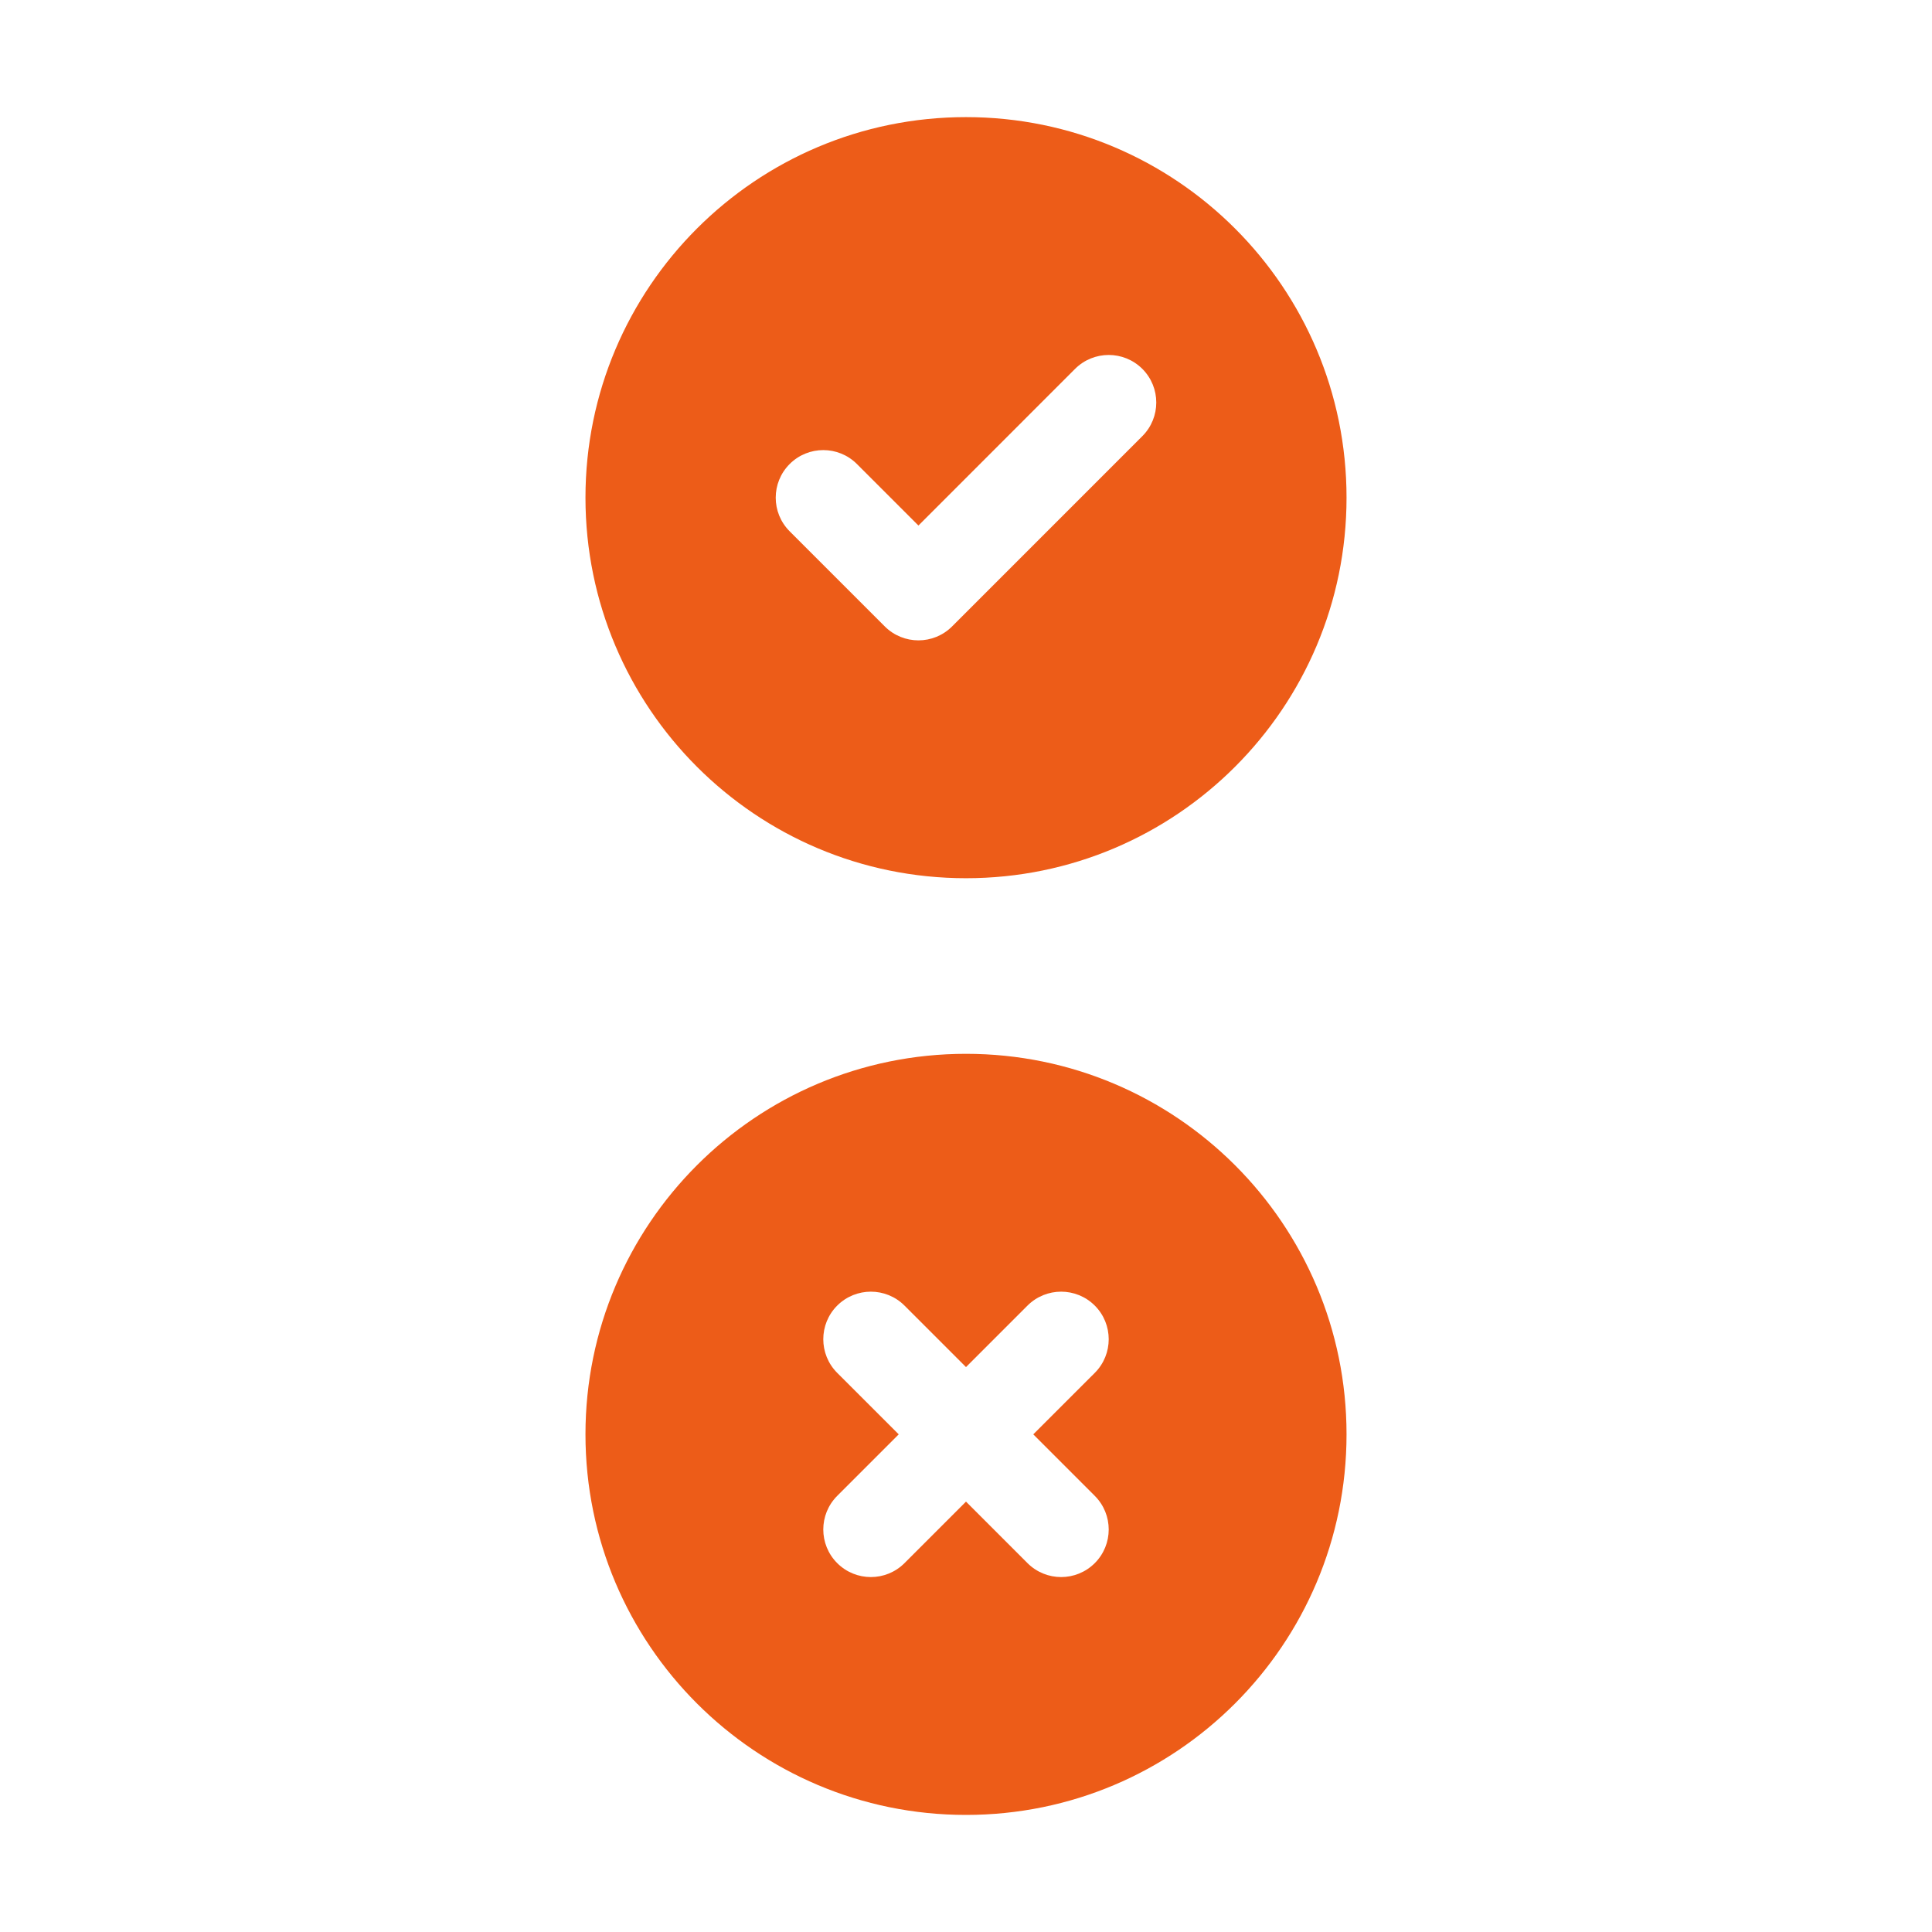
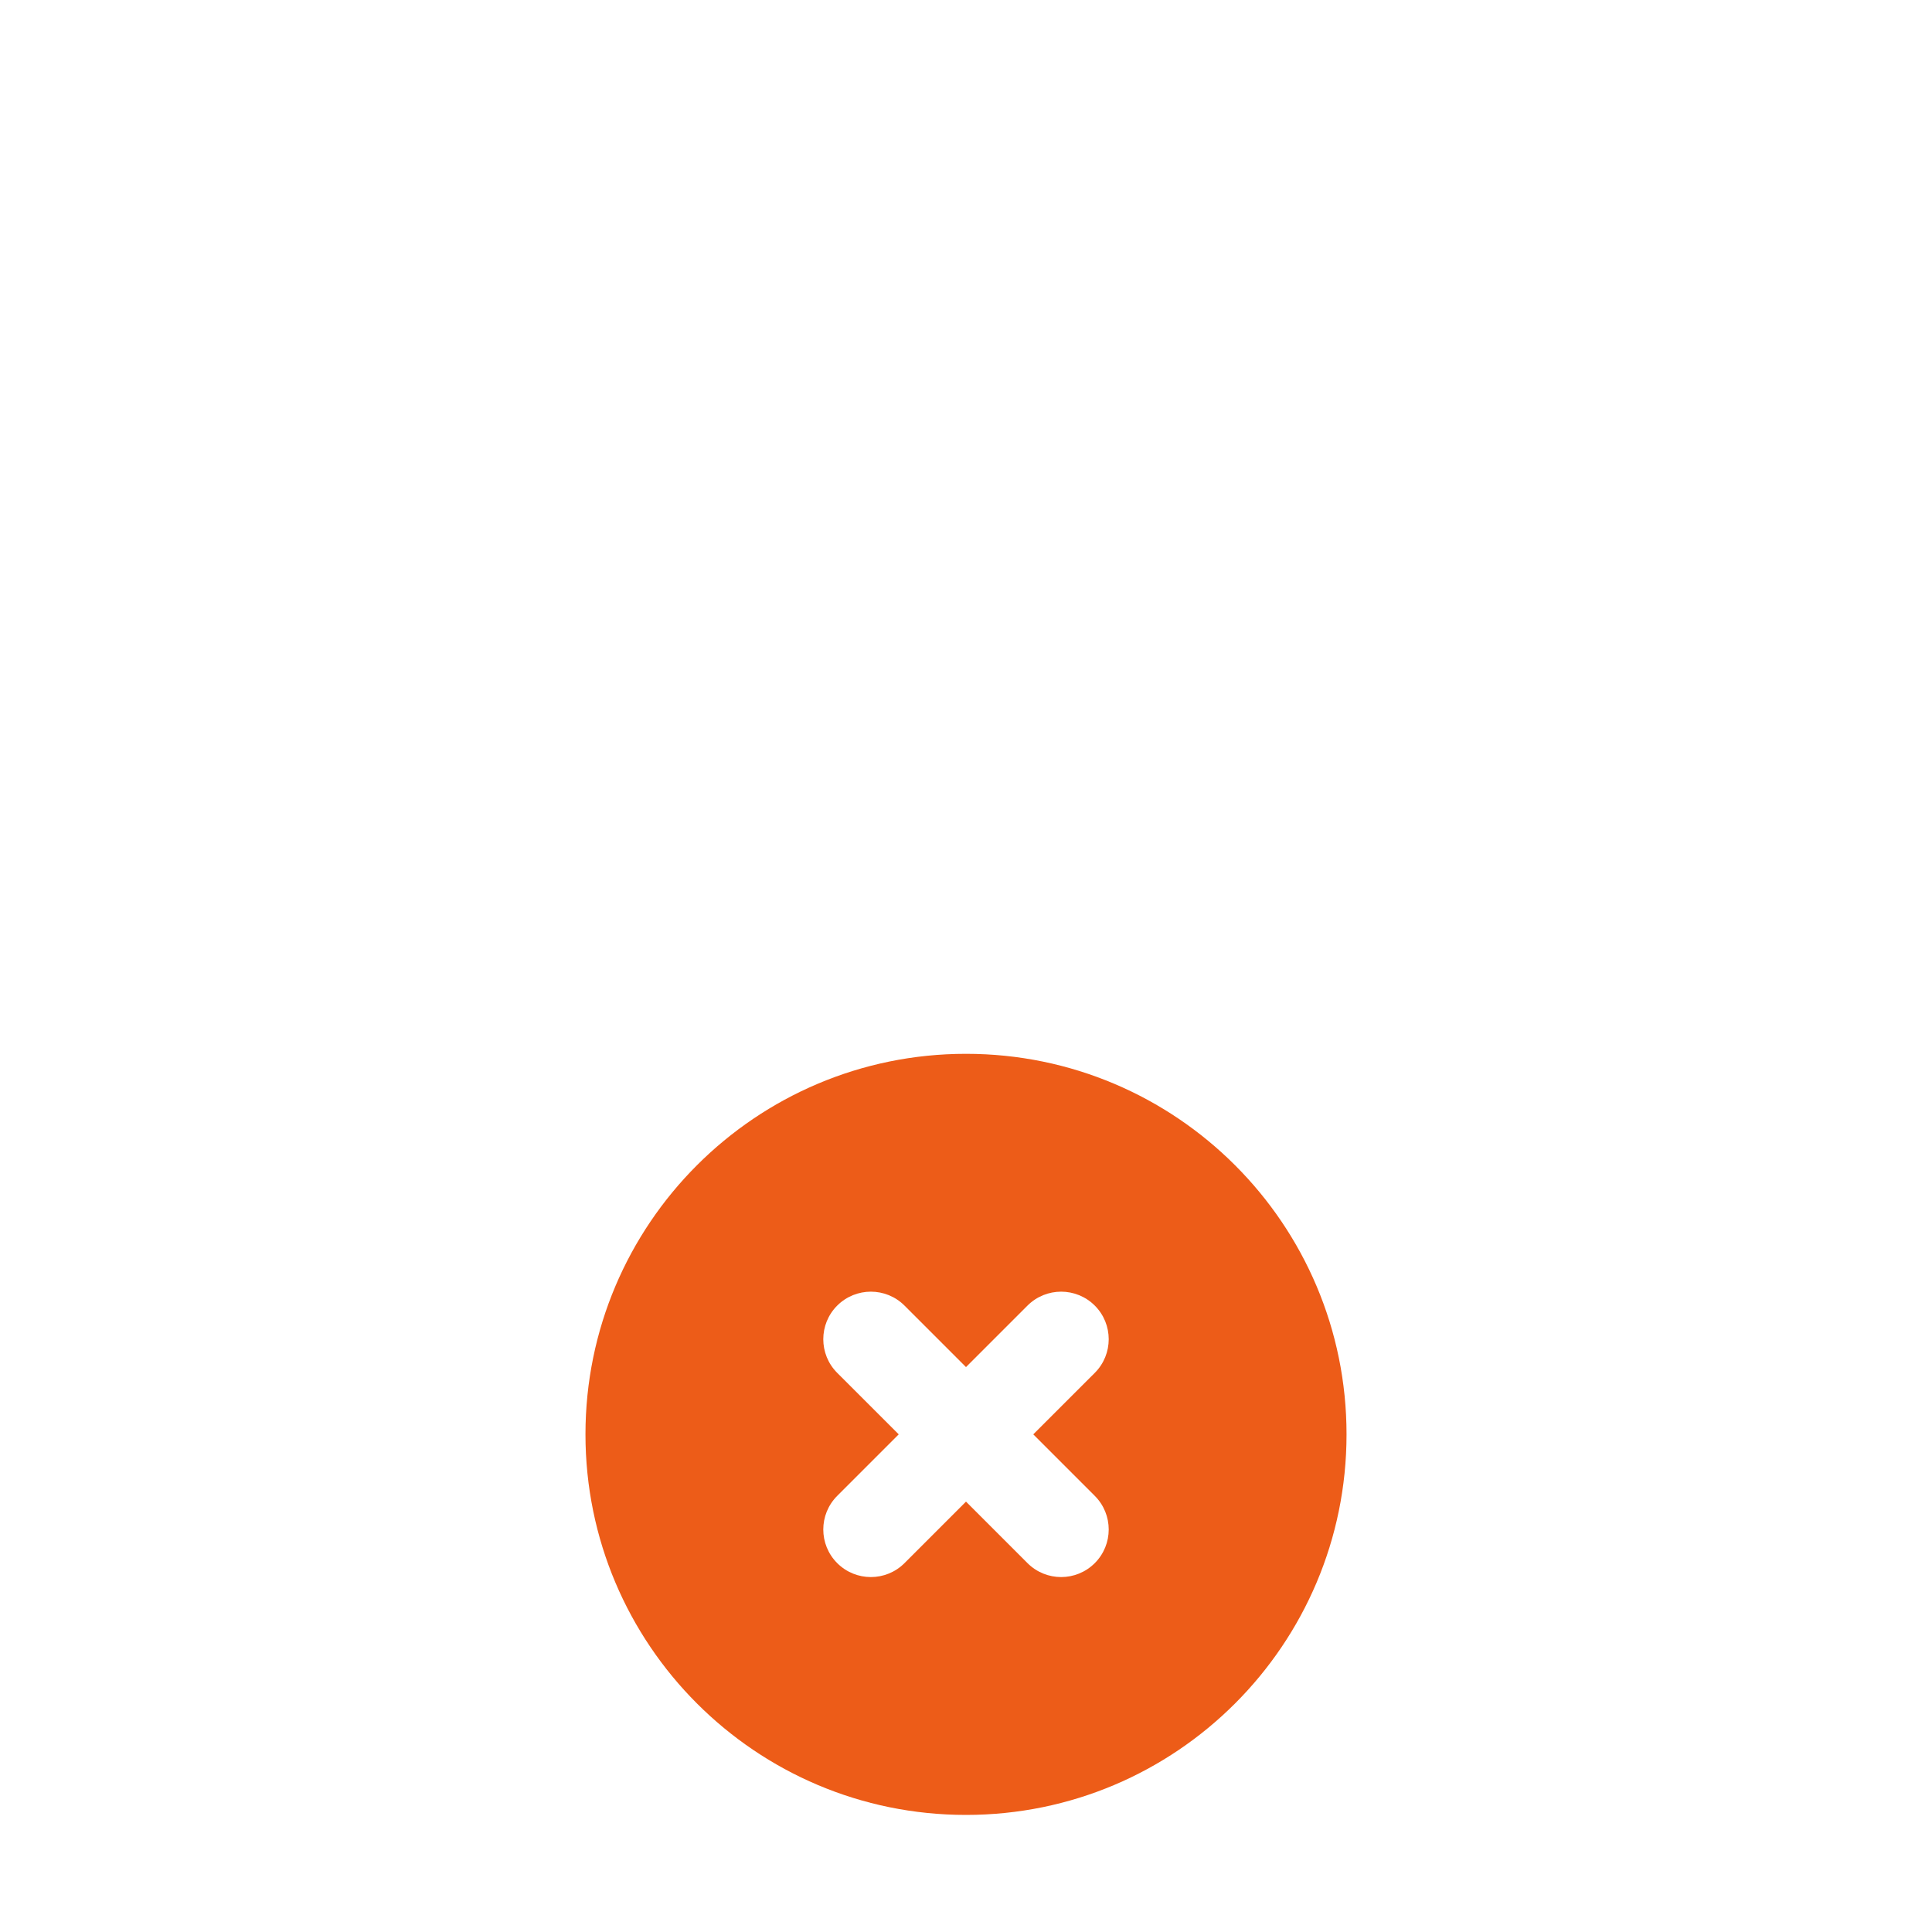
<svg xmlns="http://www.w3.org/2000/svg" width="55" height="55" viewBox="0 0 55 55" fill="none">
  <path fill-rule="evenodd" clip-rule="evenodd" d="M27.5 51.667C33.483 51.667 38.333 46.816 38.333 40.833C38.333 34.85 33.483 30 27.5 30C21.517 30 16.667 34.85 16.667 40.833C16.667 46.816 21.517 51.667 27.5 51.667ZM25.749 37.167C25.221 36.639 24.363 36.639 23.834 37.167C23.305 37.696 23.305 38.554 23.834 39.083L25.585 40.833L23.834 42.584C23.305 43.113 23.305 43.97 23.834 44.499C24.363 45.028 25.221 45.028 25.749 44.499L27.5 42.748L29.251 44.499C29.78 45.028 30.637 45.028 31.166 44.499C31.695 43.97 31.695 43.113 31.166 42.584L29.415 40.833L31.166 39.083C31.695 38.554 31.695 37.696 31.166 37.167C30.637 36.639 29.78 36.639 29.251 37.167L27.5 38.918L25.749 37.167Z" fill="#ED5C18" />
-   <path fill-rule="evenodd" clip-rule="evenodd" d="M27.5 25.001C33.483 25.001 38.333 20.15 38.333 14.167C38.333 8.184 33.483 3.334 27.5 3.334C21.517 3.334 16.667 8.184 16.667 14.167C16.667 20.15 21.517 25.001 27.5 25.001ZM32.52 12.416C33.049 11.888 33.049 11.03 32.52 10.501C31.991 9.973 31.134 9.973 30.605 10.501L26.146 14.961L24.395 13.21C23.866 12.681 23.009 12.681 22.48 13.21C21.951 13.739 21.951 14.596 22.48 15.125L25.188 17.833C25.717 18.362 26.575 18.362 27.104 17.833L32.52 12.416Z" fill="#ED5C18" />
</svg>